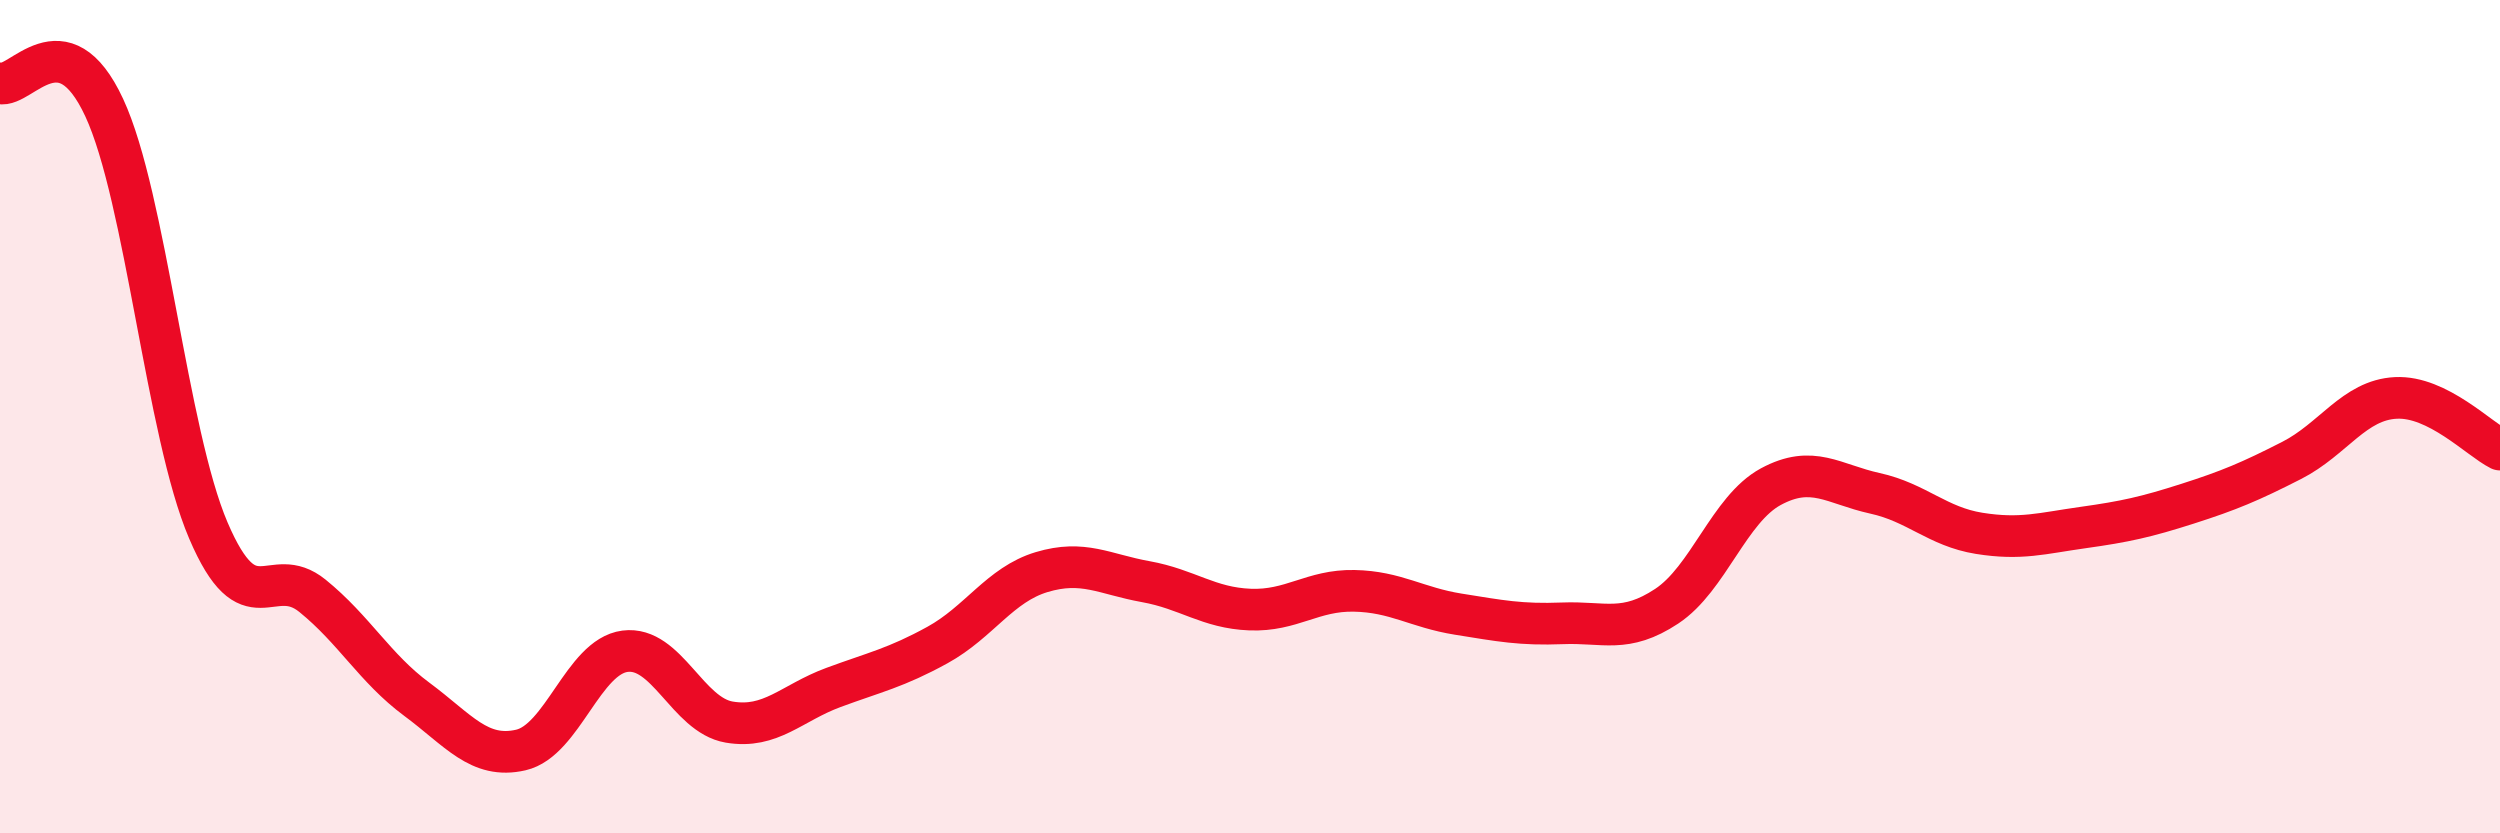
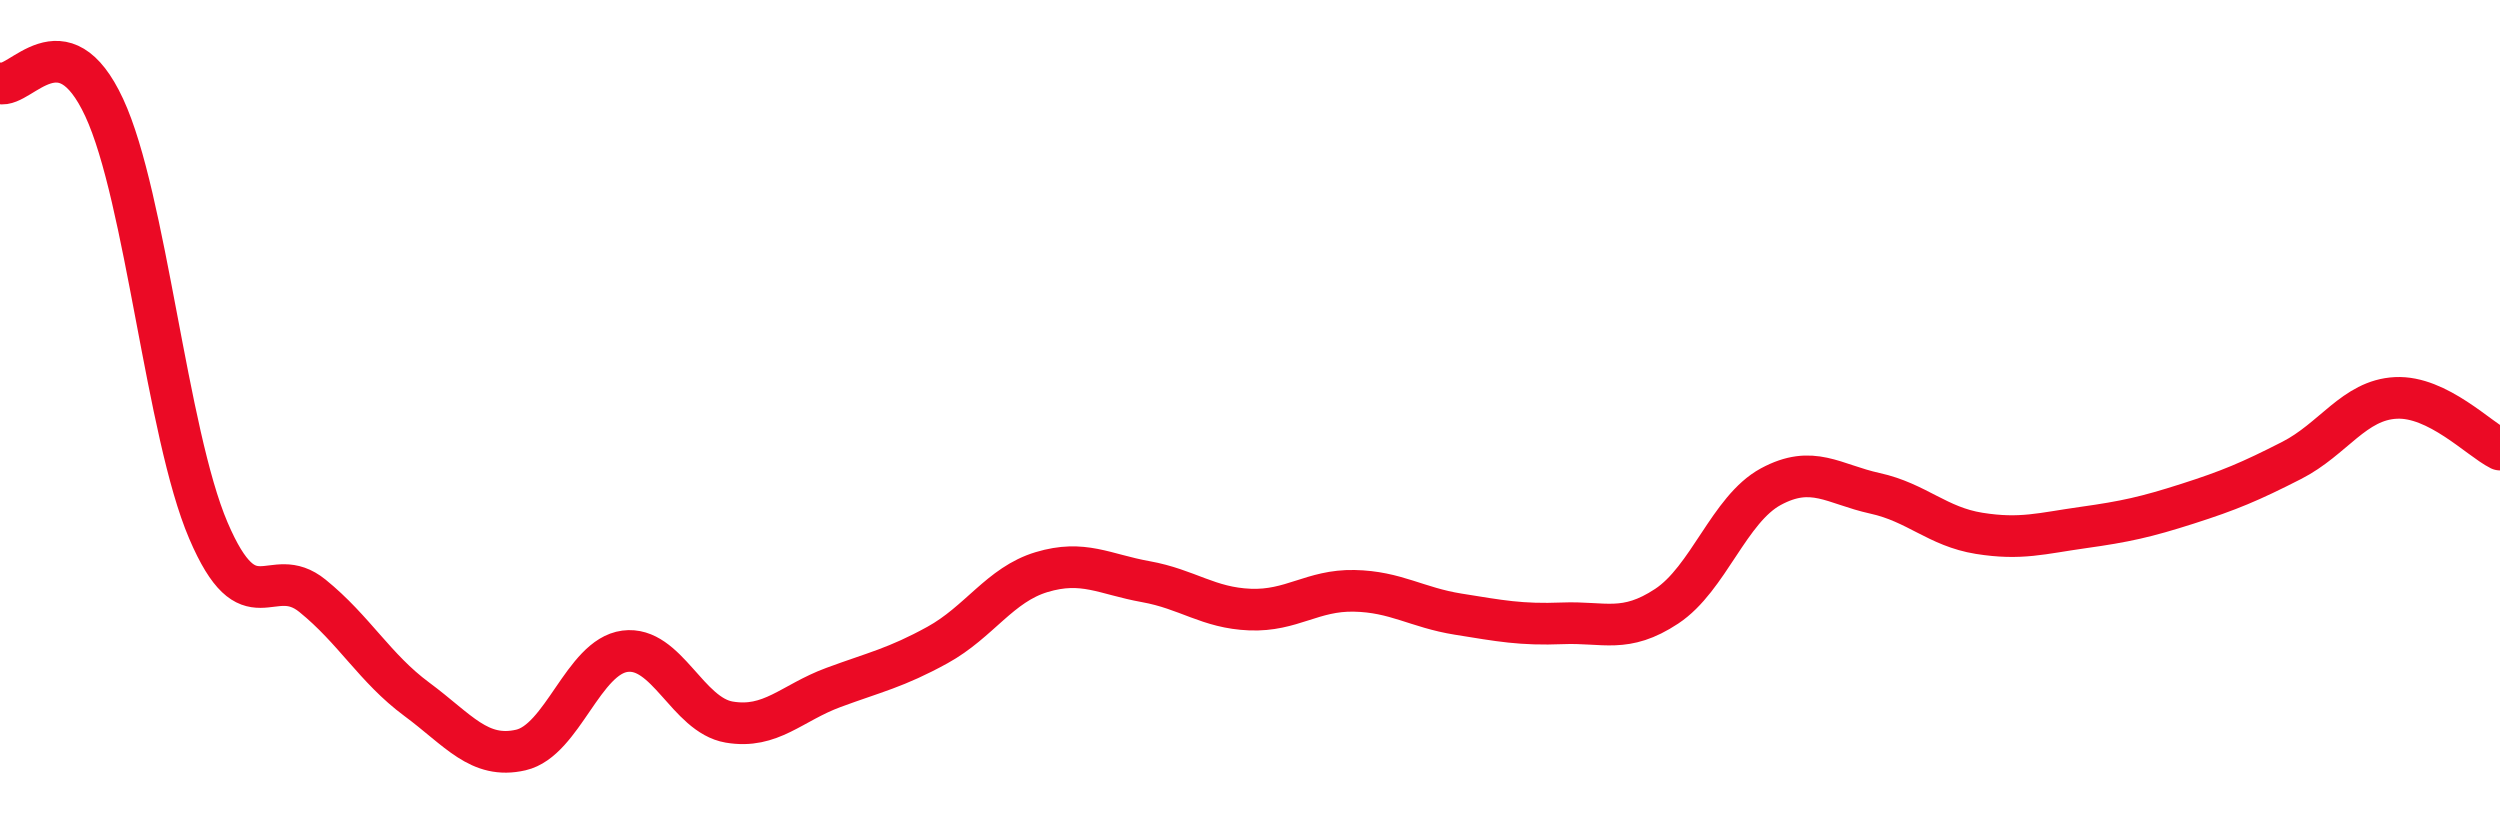
<svg xmlns="http://www.w3.org/2000/svg" width="60" height="20" viewBox="0 0 60 20">
-   <path d="M 0,2 C 0.5,2.12 1.5,0.43 2.5,2.58 C 3.5,4.73 4,10.39 5,12.73 C 6,15.07 6.5,13.49 7.5,14.3 C 8.5,15.11 9,16.04 10,16.78 C 11,17.52 11.5,18.23 12.5,18 C 13.5,17.77 14,15.76 15,15.63 C 16,15.5 16.5,17.16 17.5,17.33 C 18.5,17.5 19,16.87 20,16.5 C 21,16.13 21.5,16.03 22.5,15.48 C 23.5,14.93 24,14.03 25,13.73 C 26,13.43 26.5,13.78 27.5,13.96 C 28.5,14.14 29,14.59 30,14.63 C 31,14.67 31.5,14.16 32.5,14.18 C 33.5,14.2 34,14.58 35,14.74 C 36,14.9 36.5,15 37.5,14.96 C 38.5,14.92 39,15.21 40,14.55 C 41,13.89 41.5,12.22 42.5,11.68 C 43.5,11.14 44,11.62 45,11.84 C 46,12.06 46.5,12.64 47.5,12.8 C 48.5,12.96 49,12.8 50,12.66 C 51,12.52 51.5,12.41 52.5,12.09 C 53.5,11.77 54,11.56 55,11.05 C 56,10.54 56.5,9.6 57.5,9.55 C 58.5,9.5 59.5,10.54 60,10.79L60 20L0 20Z" fill="#EB0A25" opacity="0.1" stroke-linecap="round" stroke-linejoin="round" />
  <path d="M 0,2 C 0.5,2.12 1.5,0.43 2.5,2.58 C 3.5,4.73 4,10.39 5,12.73 C 6,15.07 6.5,13.49 7.5,14.3 C 8.5,15.11 9,16.04 10,16.78 C 11,17.52 11.5,18.23 12.5,18 C 13.5,17.77 14,15.76 15,15.63 C 16,15.5 16.5,17.16 17.5,17.33 C 18.5,17.5 19,16.87 20,16.5 C 21,16.13 21.5,16.03 22.5,15.48 C 23.5,14.93 24,14.03 25,13.73 C 26,13.43 26.5,13.78 27.5,13.96 C 28.5,14.14 29,14.59 30,14.63 C 31,14.67 31.5,14.16 32.5,14.18 C 33.5,14.2 34,14.58 35,14.74 C 36,14.9 36.5,15 37.5,14.96 C 38.5,14.92 39,15.21 40,14.55 C 41,13.89 41.5,12.22 42.5,11.68 C 43.5,11.14 44,11.62 45,11.84 C 46,12.06 46.5,12.64 47.5,12.8 C 48.5,12.96 49,12.8 50,12.66 C 51,12.52 51.5,12.41 52.5,12.09 C 53.5,11.77 54,11.56 55,11.05 C 56,10.54 56.5,9.6 57.5,9.55 C 58.5,9.5 59.5,10.54 60,10.79" stroke="#EB0A25" stroke-width="1" fill="none" stroke-linecap="round" stroke-linejoin="round" />
</svg>